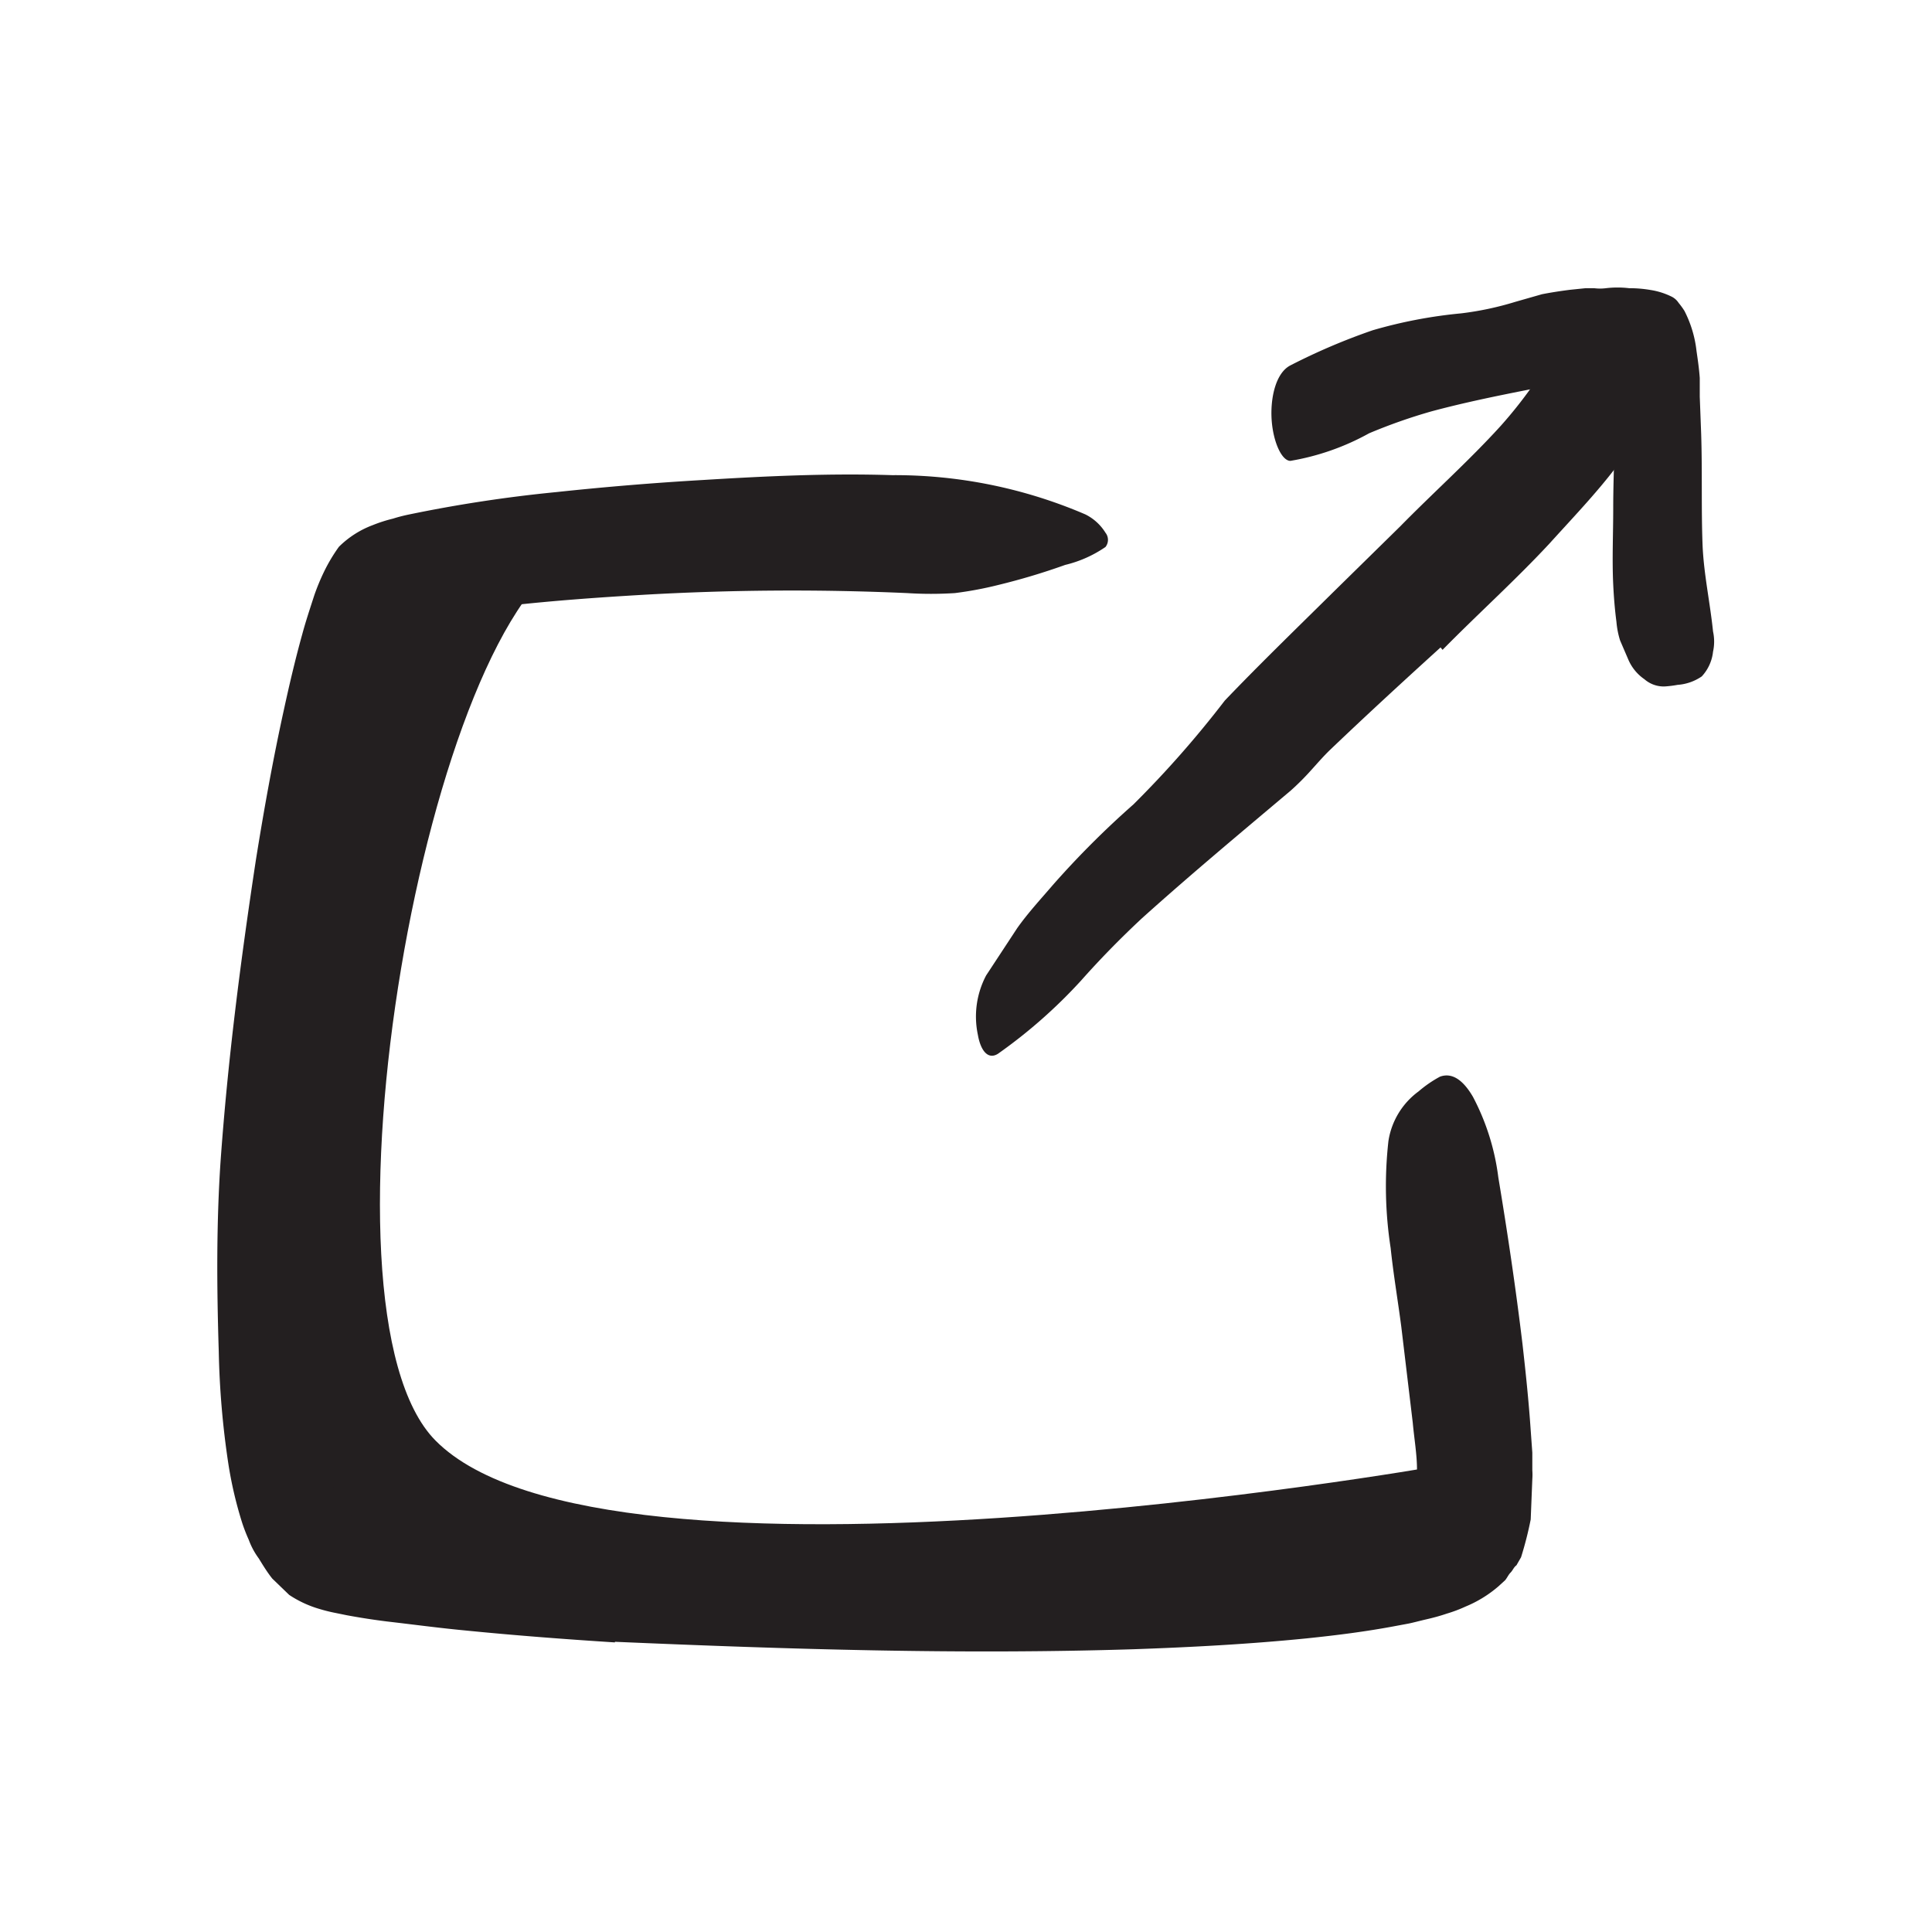
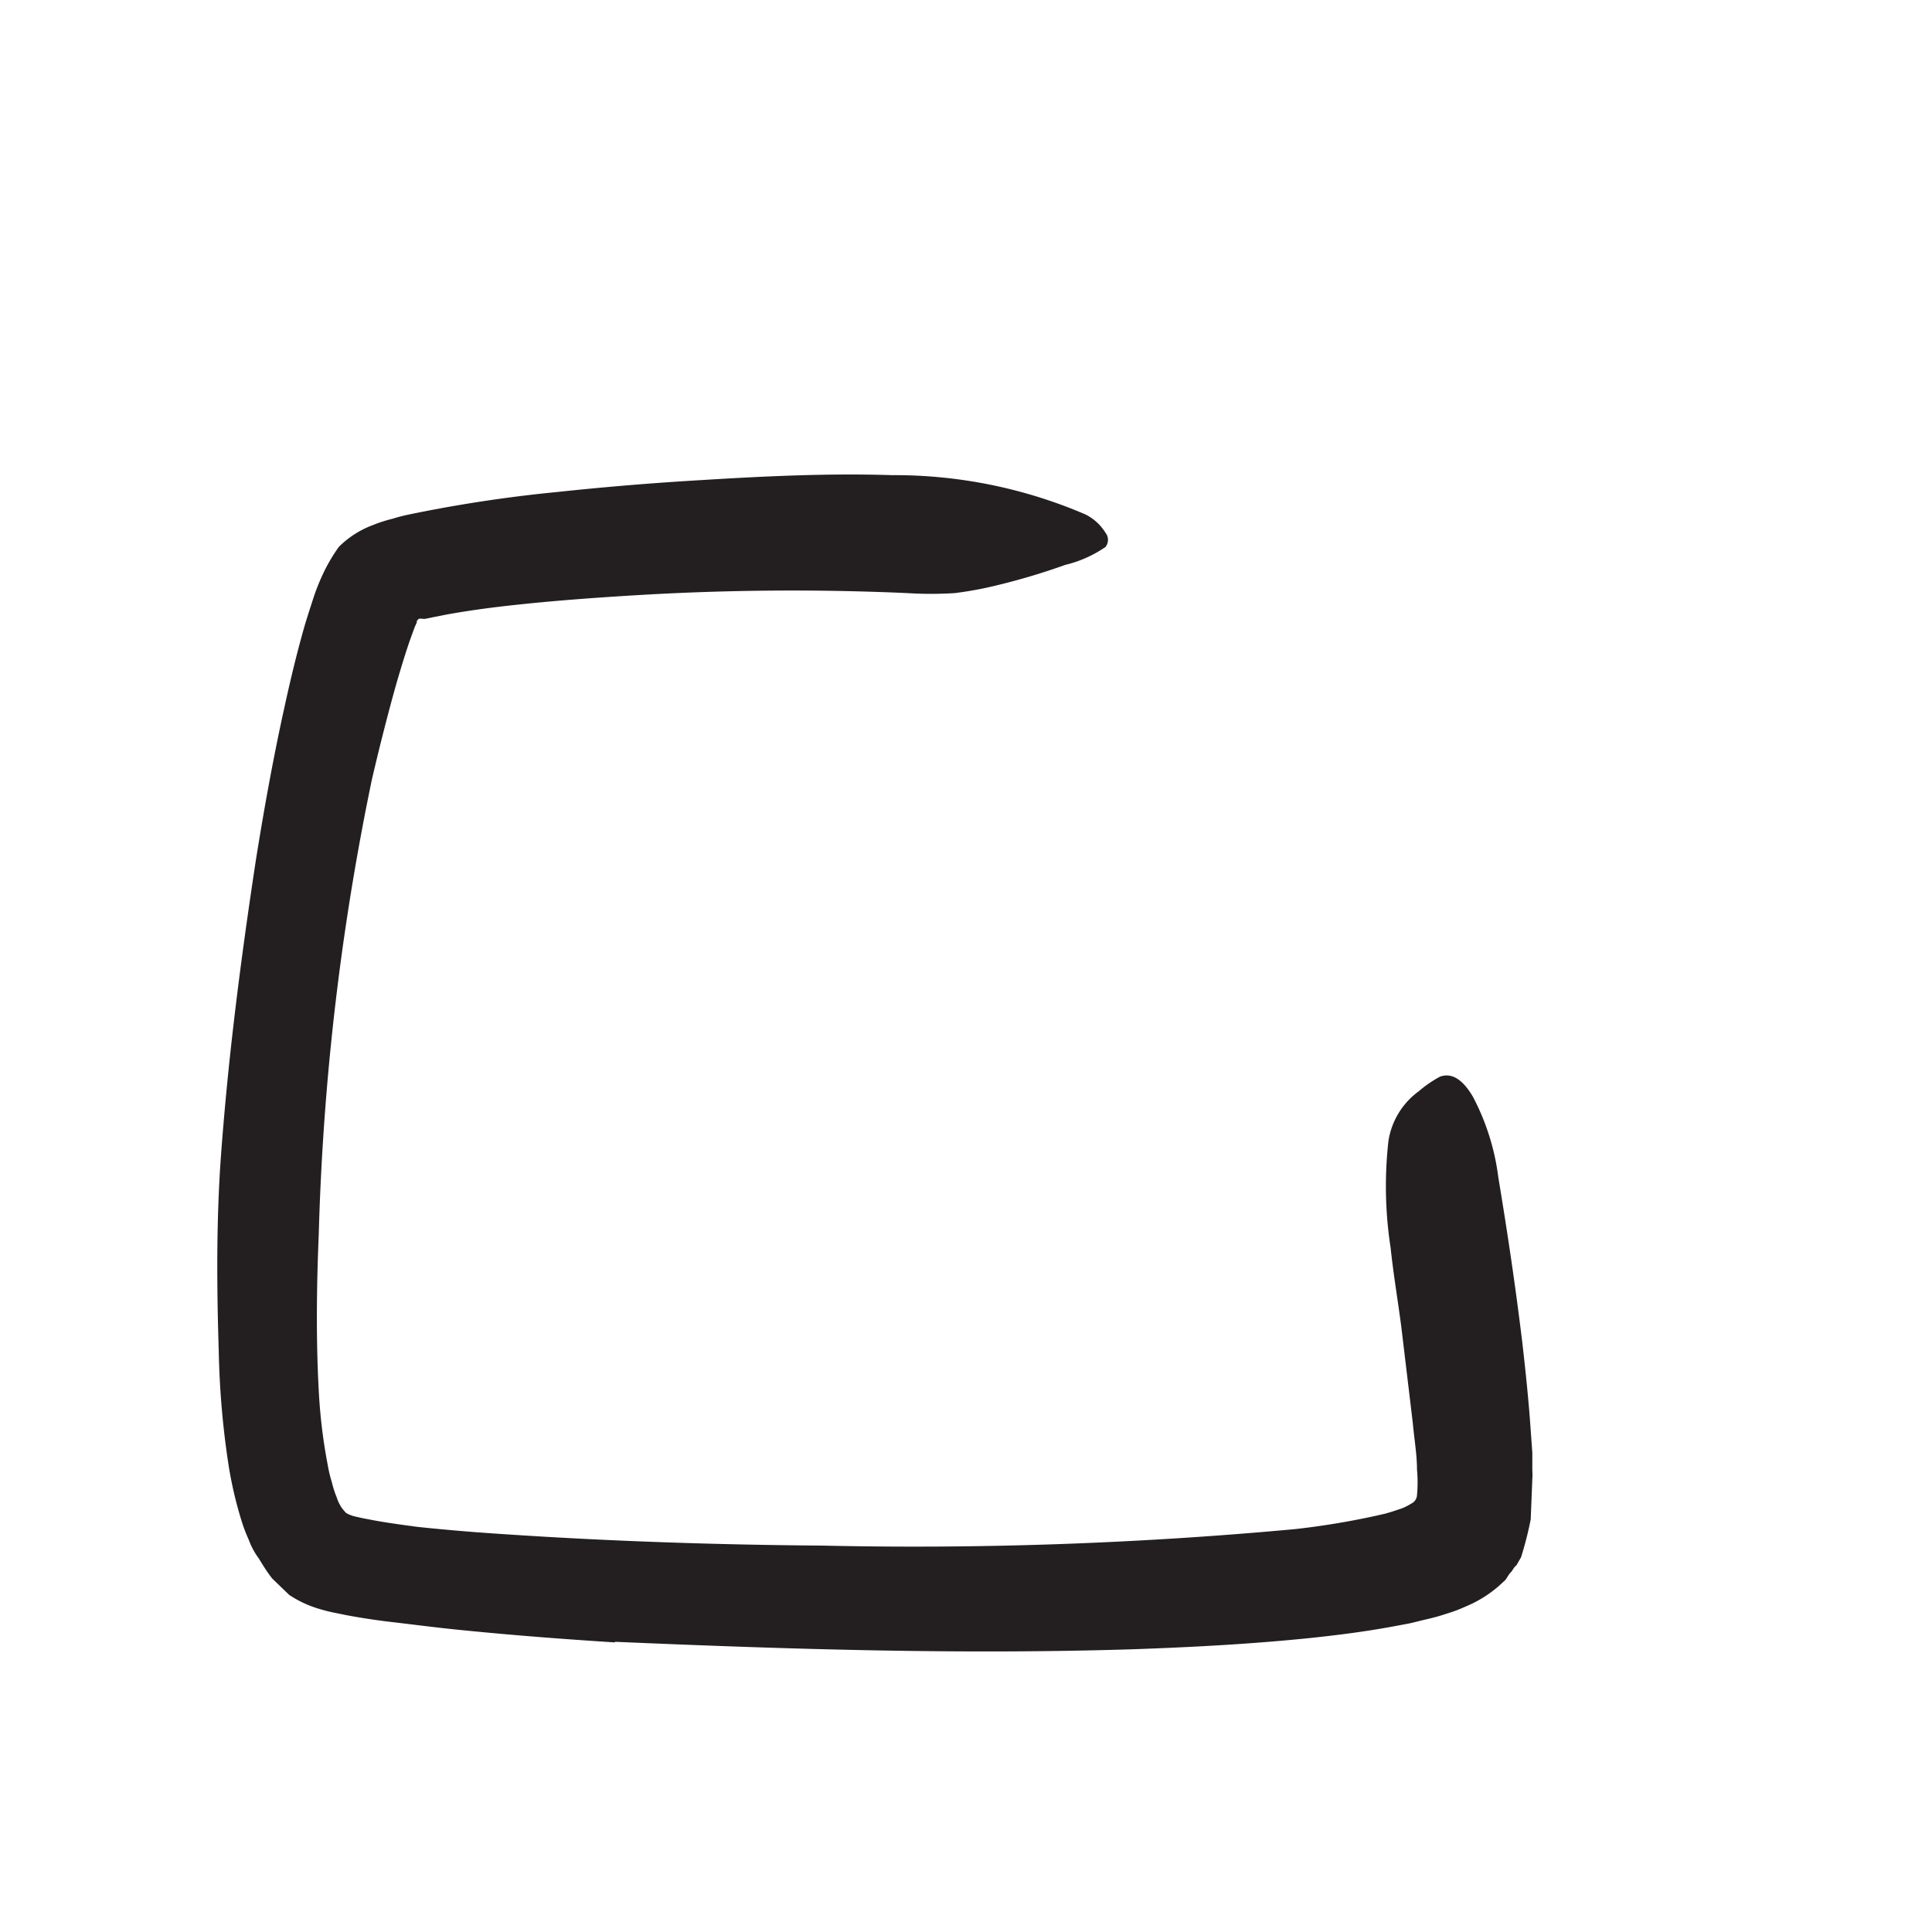
<svg xmlns="http://www.w3.org/2000/svg" width="96" height="96" viewBox="0 0 96 96">
  <defs>
    <style>.cls-1{fill:#231f20;}</style>
  </defs>
  <title>scribble final version</title>
  <g id="Layer_1" data-name="Layer 1">
-     <path class="cls-1" d="M28.75,27.43C21.23,30.33,15.12,65,21.64,71.58c8.45,8.54,49.72,1.28,49.72,1.28s3.55,4.69-2.47,5.83-52.7,3.77-55.09-3.38-.55-35.1,3.13-42.8S28.75,27.43,28.75,27.43Z" />
    <path class="cls-1" d="M30.55,81.61c-2.5-.16-5-.35-7.5-.6-1.26-.12-2.52-.29-3.82-.44-.64-.08-1.3-.18-2-.31l-.54-.11a8,8,0,0,1-.81-.2,5.47,5.47,0,0,1-1.51-.7l-.84-.81c-.24-.3-.45-.64-.67-1a3.73,3.73,0,0,1-.5-.93,8.61,8.61,0,0,1-.32-.82,19.8,19.8,0,0,1-.7-3,42.7,42.7,0,0,1-.47-5.54c-.1-3.19-.12-6.33.09-9.45.36-5.05,1-10,1.76-15,.4-2.49.85-5,1.39-7.45.27-1.24.56-2.48.91-3.74.17-.63.38-1.26.59-1.91a10.9,10.9,0,0,1,.5-1.21,8.37,8.37,0,0,1,.73-1.22,4.75,4.75,0,0,1,1.69-1.08,7.2,7.2,0,0,1,1-.32c.25-.08.49-.14.72-.19a69.37,69.37,0,0,1,7.41-1.13c2.44-.26,4.86-.46,7.28-.6,3.1-.19,6.23-.34,9.38-.24a24,24,0,0,1,9.61,1.95,2.46,2.46,0,0,1,1,.91.57.57,0,0,1,0,.71,6,6,0,0,1-2,.89,32.92,32.92,0,0,1-3.34,1,18.12,18.12,0,0,1-2.14.4,18.61,18.61,0,0,1-2.38,0,129.17,129.17,0,0,0-13.19.09c-2.21.13-4.42.29-6.57.53-1.08.12-2.15.27-3.14.45l-.71.14-.33.07-.13,0s0,0,0,0a.42.42,0,0,0-.19,0,.52.52,0,0,0-.1.11s0,0,0,.07l-.1.22-.19.52c-.25.7-.48,1.47-.71,2.25-.44,1.56-.85,3.18-1.23,4.81a127.92,127.92,0,0,0-2.64,22.57c-.11,2.63-.14,5.26,0,7.82a26.74,26.74,0,0,0,.45,3.7,6.31,6.31,0,0,0,.2.83,5.11,5.11,0,0,0,.24.75,2.06,2.06,0,0,0,.21.46,1.92,1.92,0,0,0,.26.32,1.61,1.61,0,0,0,.43.17l.4.09.52.1c.71.13,1.45.23,2.2.33,1.5.16,3,.28,4.56.38,5.16.34,10.36.51,15.55.55a205.92,205.92,0,0,0,23.5-.82,38.94,38.94,0,0,0,4-.66l.48-.11.31-.09.51-.17a3,3,0,0,0,.47-.24.49.49,0,0,0,.28-.42,6.78,6.78,0,0,0,0-1.26c0-.76-.14-1.55-.21-2.33l-.57-4.77c-.17-1.31-.39-2.59-.53-3.92a20.14,20.14,0,0,1-.11-5.31,3.76,3.76,0,0,1,1.5-2.47,5.93,5.93,0,0,1,1.06-.73c.6-.22,1.15.16,1.64,1a11.68,11.68,0,0,1,1.26,4c.45,2.7.86,5.45,1.2,8.27.16,1.41.31,2.83.41,4.3l.08,1.11,0,.58v.29a3.18,3.18,0,0,1,0,.45l-.08,2a17.86,17.86,0,0,1-.48,1.88l-.23.4c-.13.09-.18.25-.29.36s-.17.26-.27.38l-.34.31a6,6,0,0,1-1.63,1,6.86,6.86,0,0,1-.93.35c-.32.11-.65.2-1,.28s-.71.18-.93.22l-.59.11c-1.53.29-3,.47-4.44.62-2.9.29-5.75.44-8.61.54-8.6.27-17.17,0-25.76-.37Z" />
-     <path class="cls-1" d="M71.58,32.17c-1.85,1.68-3.7,3.38-5.51,5.11-.33.32-.63.67-.93,1a12.65,12.65,0,0,1-1,1c-2.49,2.1-5,4.19-7.41,6.36-1.07,1-2.05,2-3,3.07a25.35,25.35,0,0,1-4.14,3.65c-.49.31-.86-.14-1-.94A4.38,4.38,0,0,1,49,48.47l1.55-2.36c.54-.76,1.17-1.44,1.77-2.14a44.84,44.84,0,0,1,4-4,51.21,51.21,0,0,0,4.54-5.16c1.74-1.82,3.57-3.59,5.37-5.37l3.35-3.29c1.66-1.69,3.44-3.28,5-5A21.94,21.94,0,0,0,76.27,19c.56-.72,1.13-1.44,1.71-2.13a3.44,3.44,0,0,1,.83-.87c1.25-.85,1.9-.85,2.9-.26a6.76,6.76,0,0,1,.66.39c.65.49.73,1.45.35,2.6C81.62,22.19,79.26,24.5,77,27c-1.69,1.82-3.56,3.5-5.32,5.29Z" />
-     <path class="cls-1" d="M80.42,19.46v-.35c0-.05,0-.07,0-.11s0-.07,0-.12a1.92,1.92,0,0,0,0-.29c0-.22-.26-.21-.48-.25H80l-.23.07-.47.16a9.67,9.67,0,0,1-1,.33c-2.33.47-4.79.9-7.17,1.54a27.07,27.07,0,0,0-3.1,1.09,12.24,12.24,0,0,1-3.91,1.37c-.43,0-.85-.93-.93-2s.18-2.37.94-2.75a31.06,31.06,0,0,1,4.08-1.74,23.61,23.61,0,0,1,4.4-.84A15.39,15.39,0,0,0,75.29,15l1.33-.38c.46-.09.92-.16,1.39-.22l.78-.08.42,0a2.32,2.32,0,0,0,.59,0,4.94,4.94,0,0,1,1.15,0,6.18,6.18,0,0,1,1.07.09,3.59,3.59,0,0,1,1,.31.89.89,0,0,1,.39.33,3.69,3.69,0,0,1,.29.4,5.74,5.74,0,0,1,.6,2c.07.47.13.91.16,1.33l0,.93.07,1.85c.06,1.85,0,3.7.07,5.54.06,1.42.37,2.83.52,4.28a2.34,2.34,0,0,1,0,1,2.14,2.14,0,0,1-.56,1.23,2.42,2.42,0,0,1-1.2.42,5.47,5.47,0,0,1-.65.08,1.46,1.46,0,0,1-1-.36,2.27,2.27,0,0,1-.81-1l-.4-.93a4.28,4.28,0,0,1-.18-.92c-.08-.61-.13-1.23-.16-1.85-.06-1.25,0-2.52,0-3.8,0-1.89.13-3.81.08-5.65Z" />
  </g>
</svg>